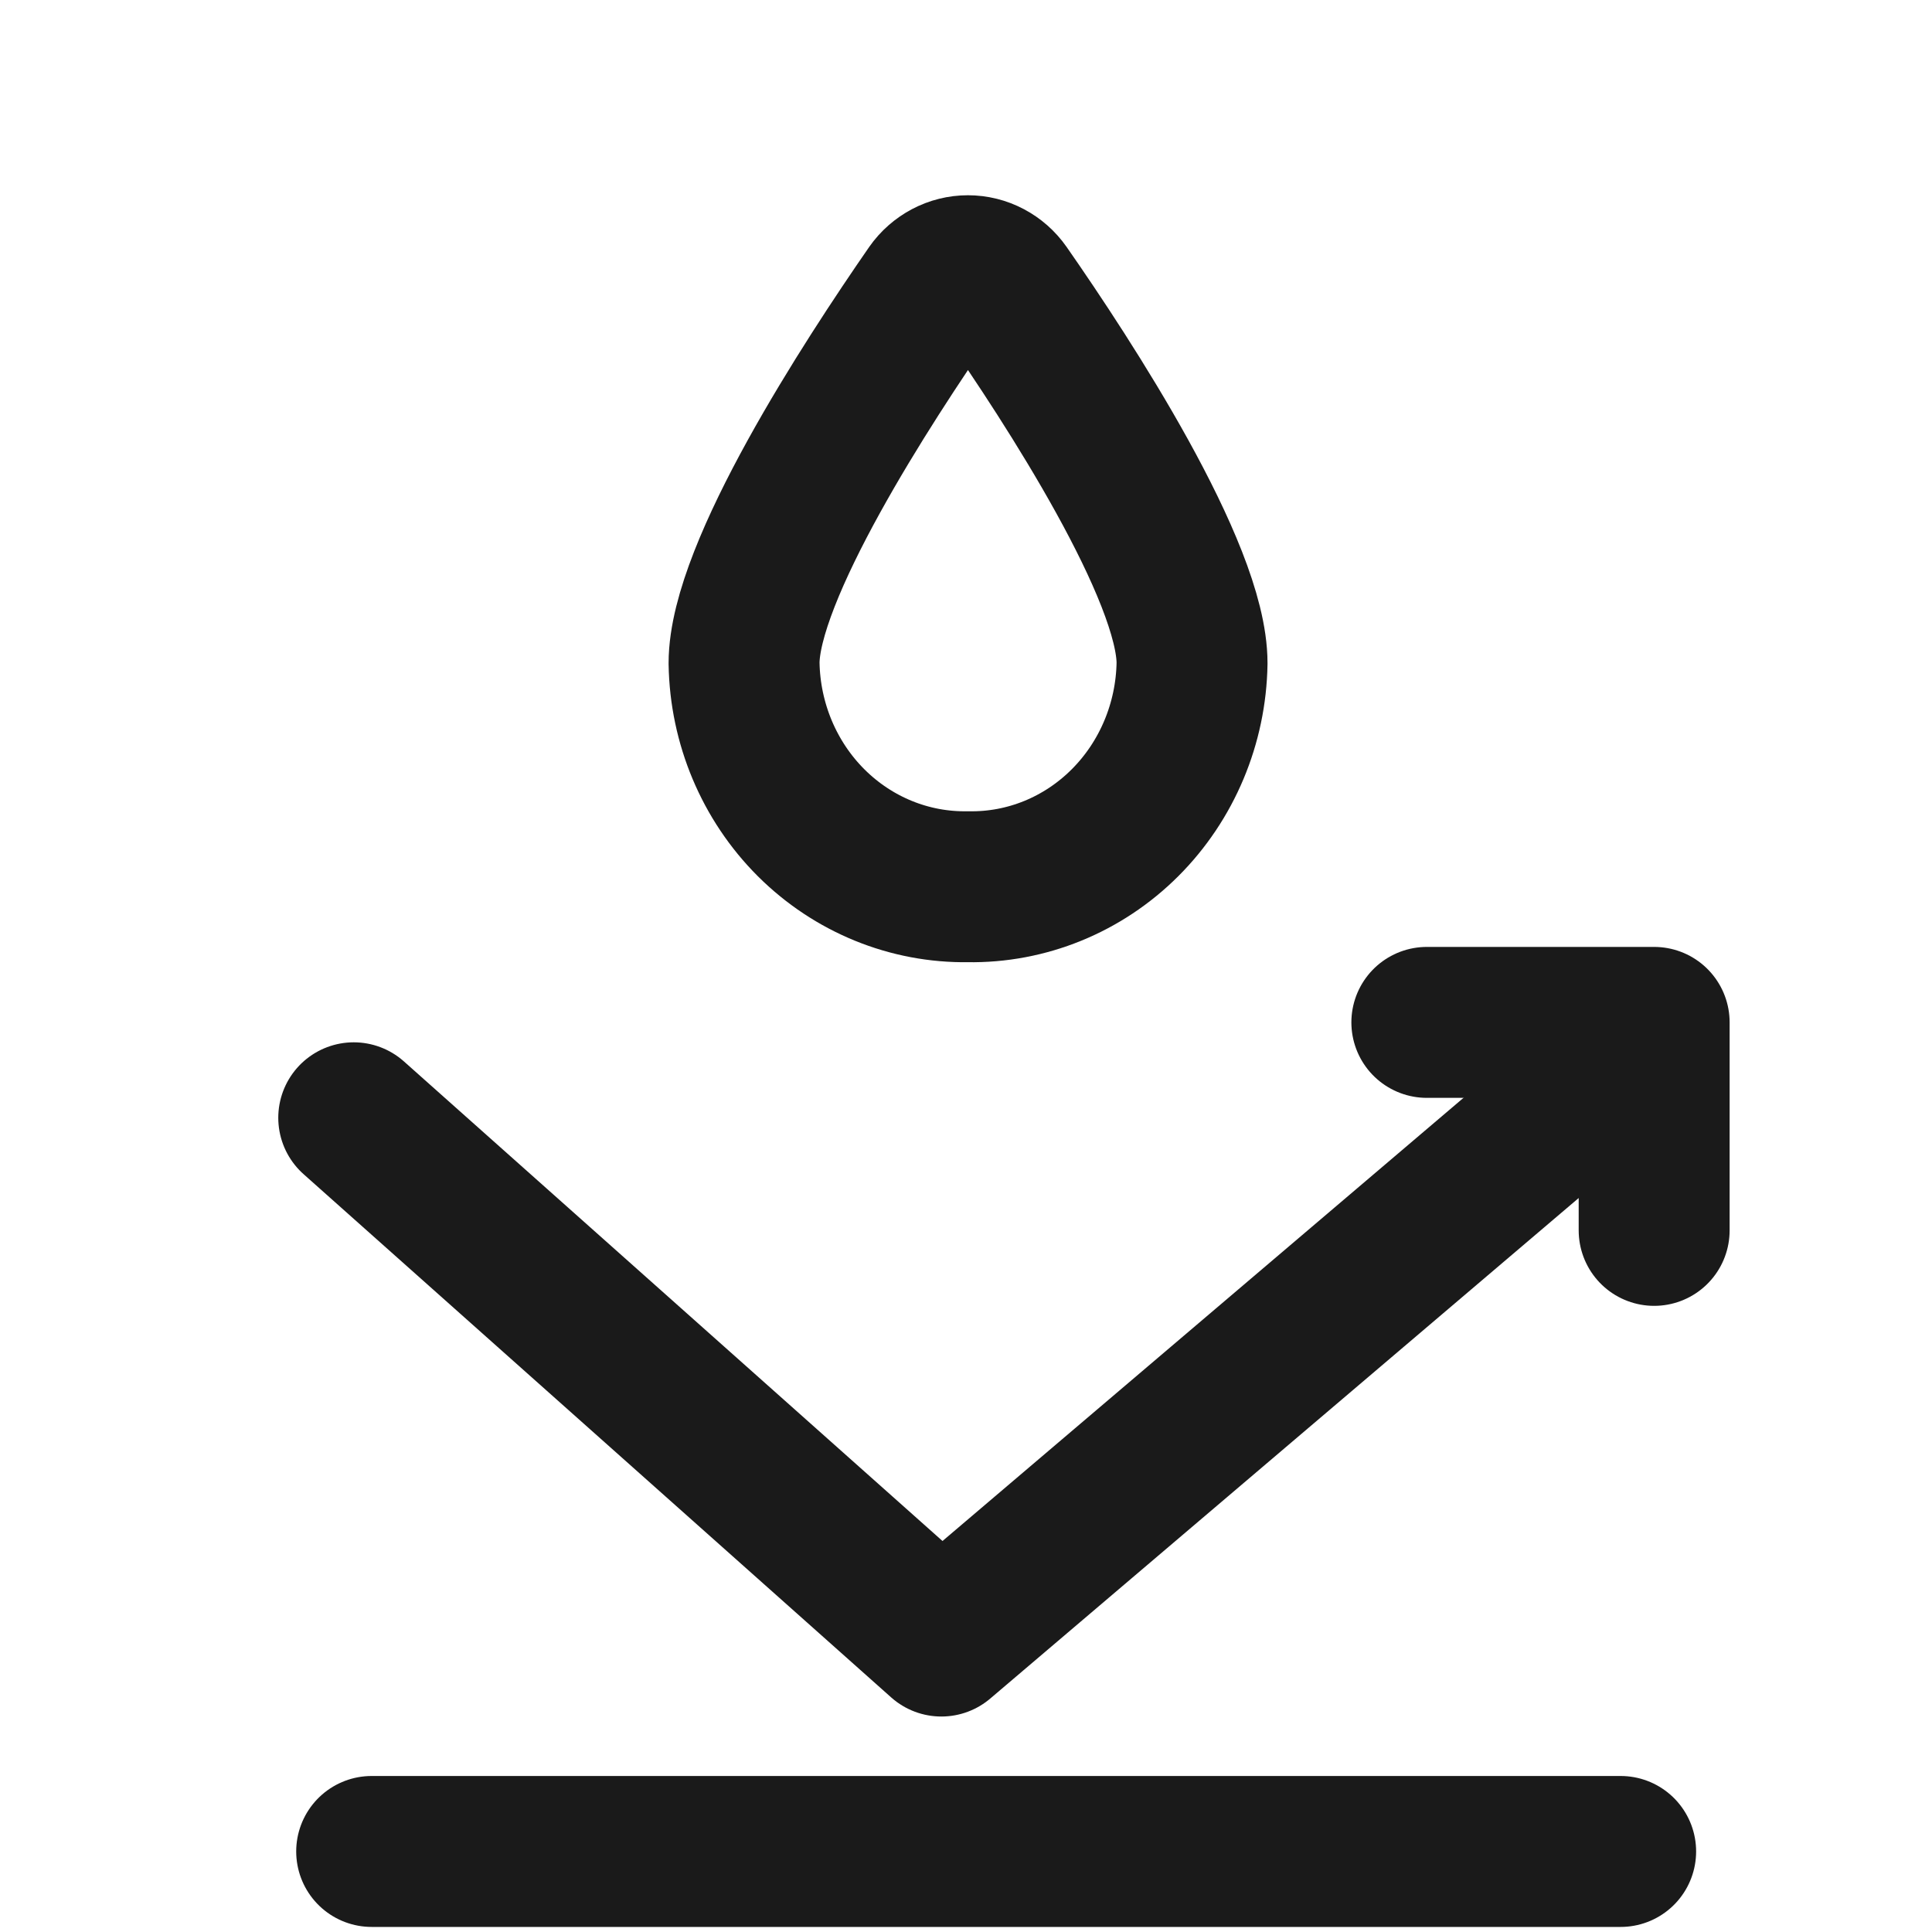
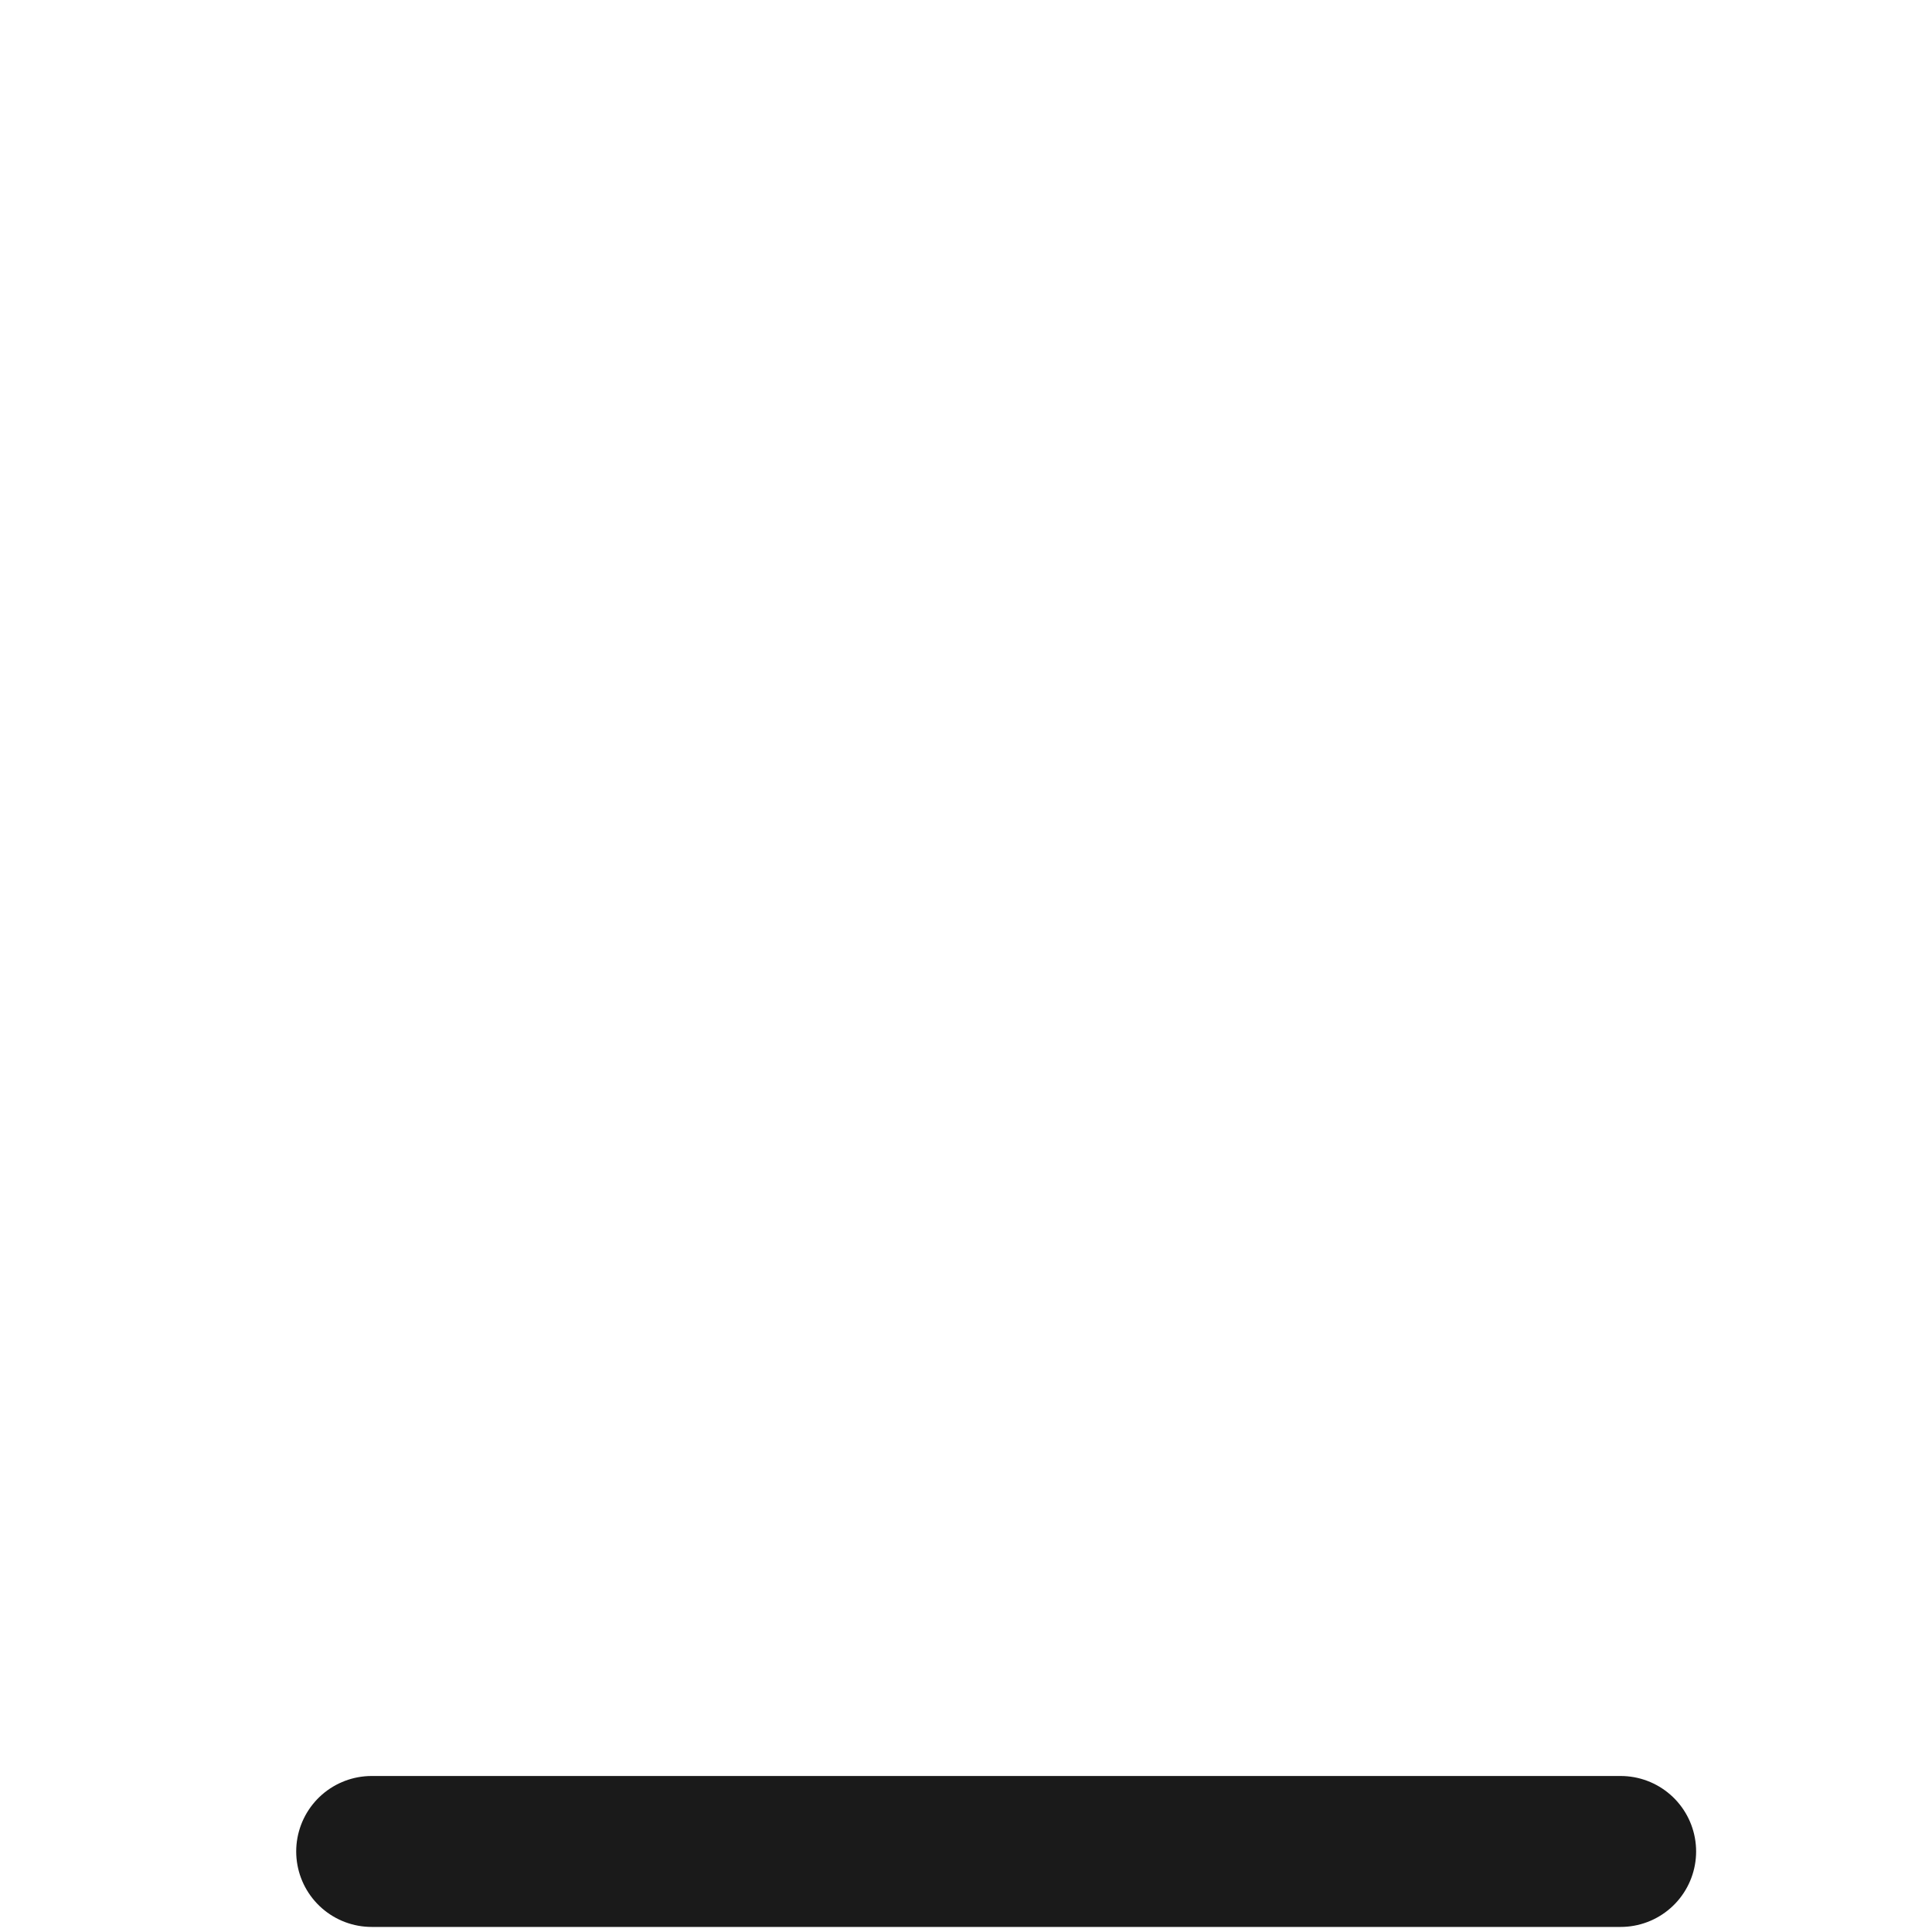
<svg xmlns="http://www.w3.org/2000/svg" width="32" height="32" viewBox="0 0 32 32" fill="none">
-   <path d="M12.324 10.985C12.34 11.983 12.74 12.934 13.435 13.628C14.131 14.322 15.066 14.703 16.034 14.687C17.002 14.704 17.937 14.323 18.633 13.628C19.328 12.934 19.728 11.983 19.744 10.985C19.744 9.466 17.696 6.318 16.641 4.805C16.571 4.705 16.48 4.625 16.374 4.569C16.268 4.513 16.151 4.484 16.032 4.484C15.913 4.484 15.796 4.513 15.69 4.569C15.584 4.625 15.492 4.705 15.422 4.805C14.371 6.322 12.324 9.466 12.324 10.985Z" stroke="#1A1A1A" stroke-width="2.5" stroke-linecap="round" stroke-linejoin="round" />
-   <path d="M26.448 17.947L15.592 27.181L5.859 18.514" stroke="#1A1A1A" stroke-width="2.5" stroke-linecap="round" stroke-linejoin="round" />
-   <path d="M23.633 16.934H27.398V20.379" stroke="#1A1A1A" stroke-width="2.5" stroke-linecap="round" stroke-linejoin="round" />
  <path d="M6.156 30.666H26.843" stroke="#1A1A1A" stroke-width="2.5" stroke-linecap="round" stroke-linejoin="round" />
</svg>